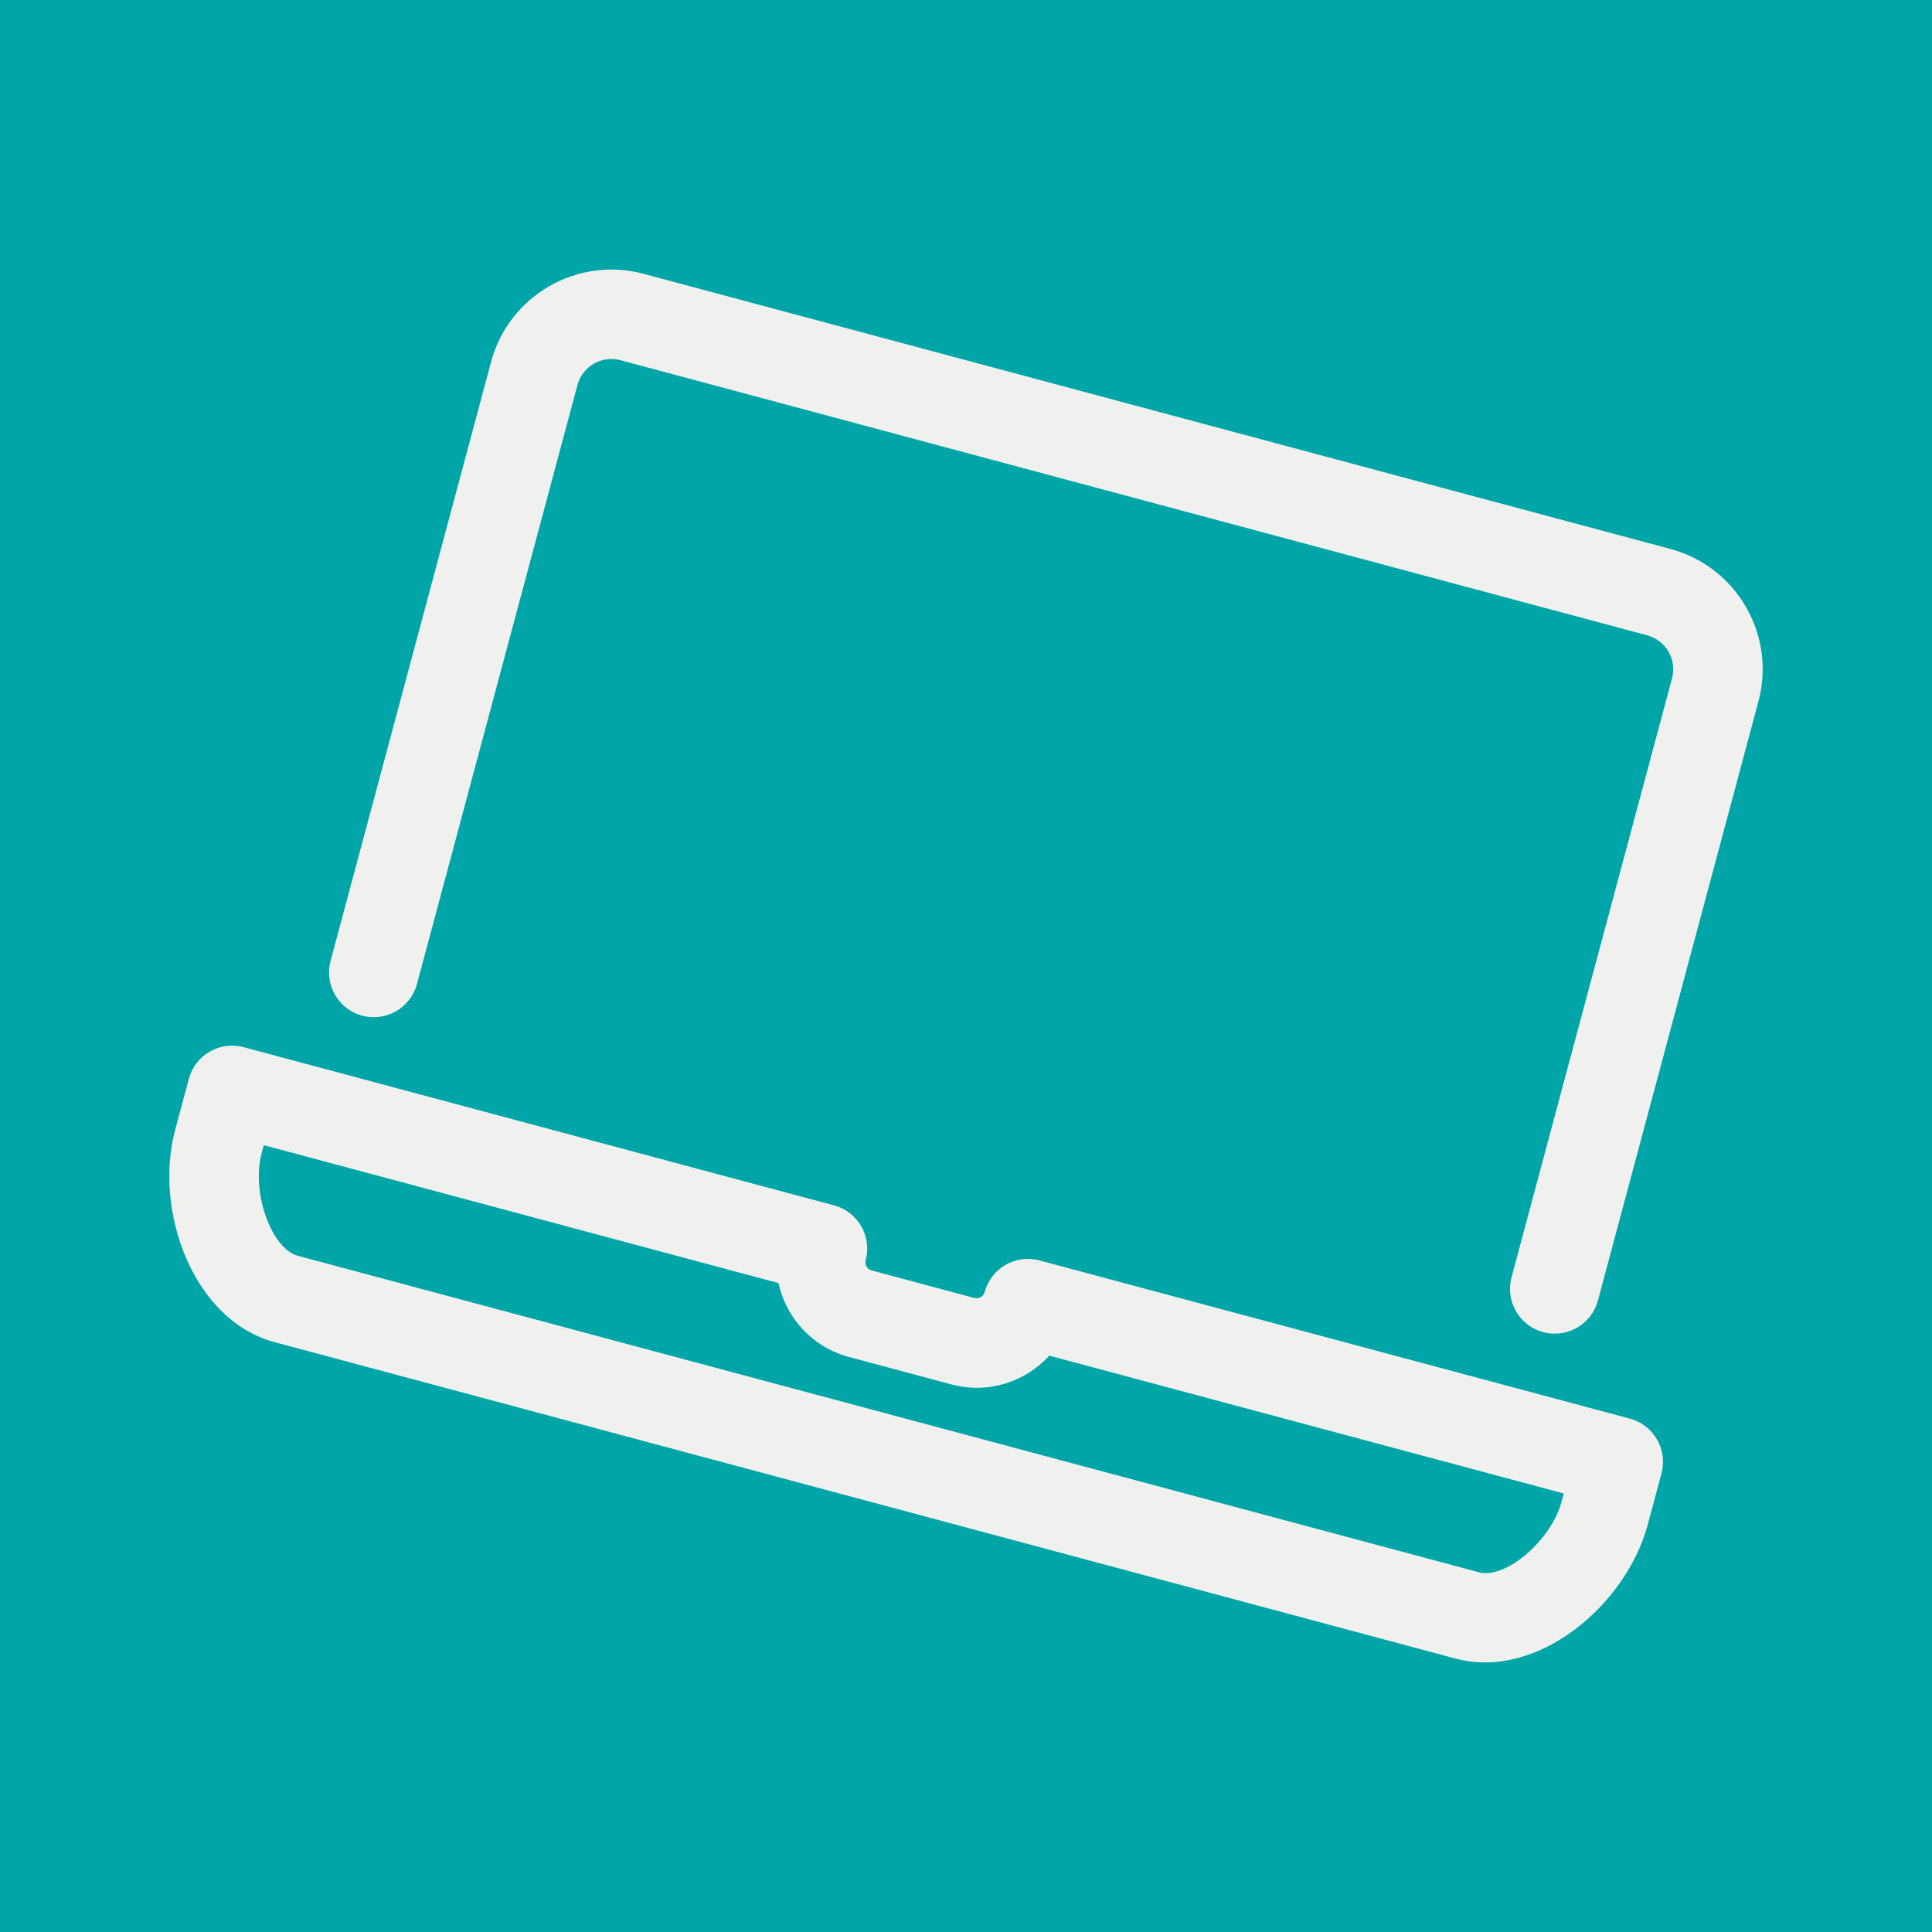
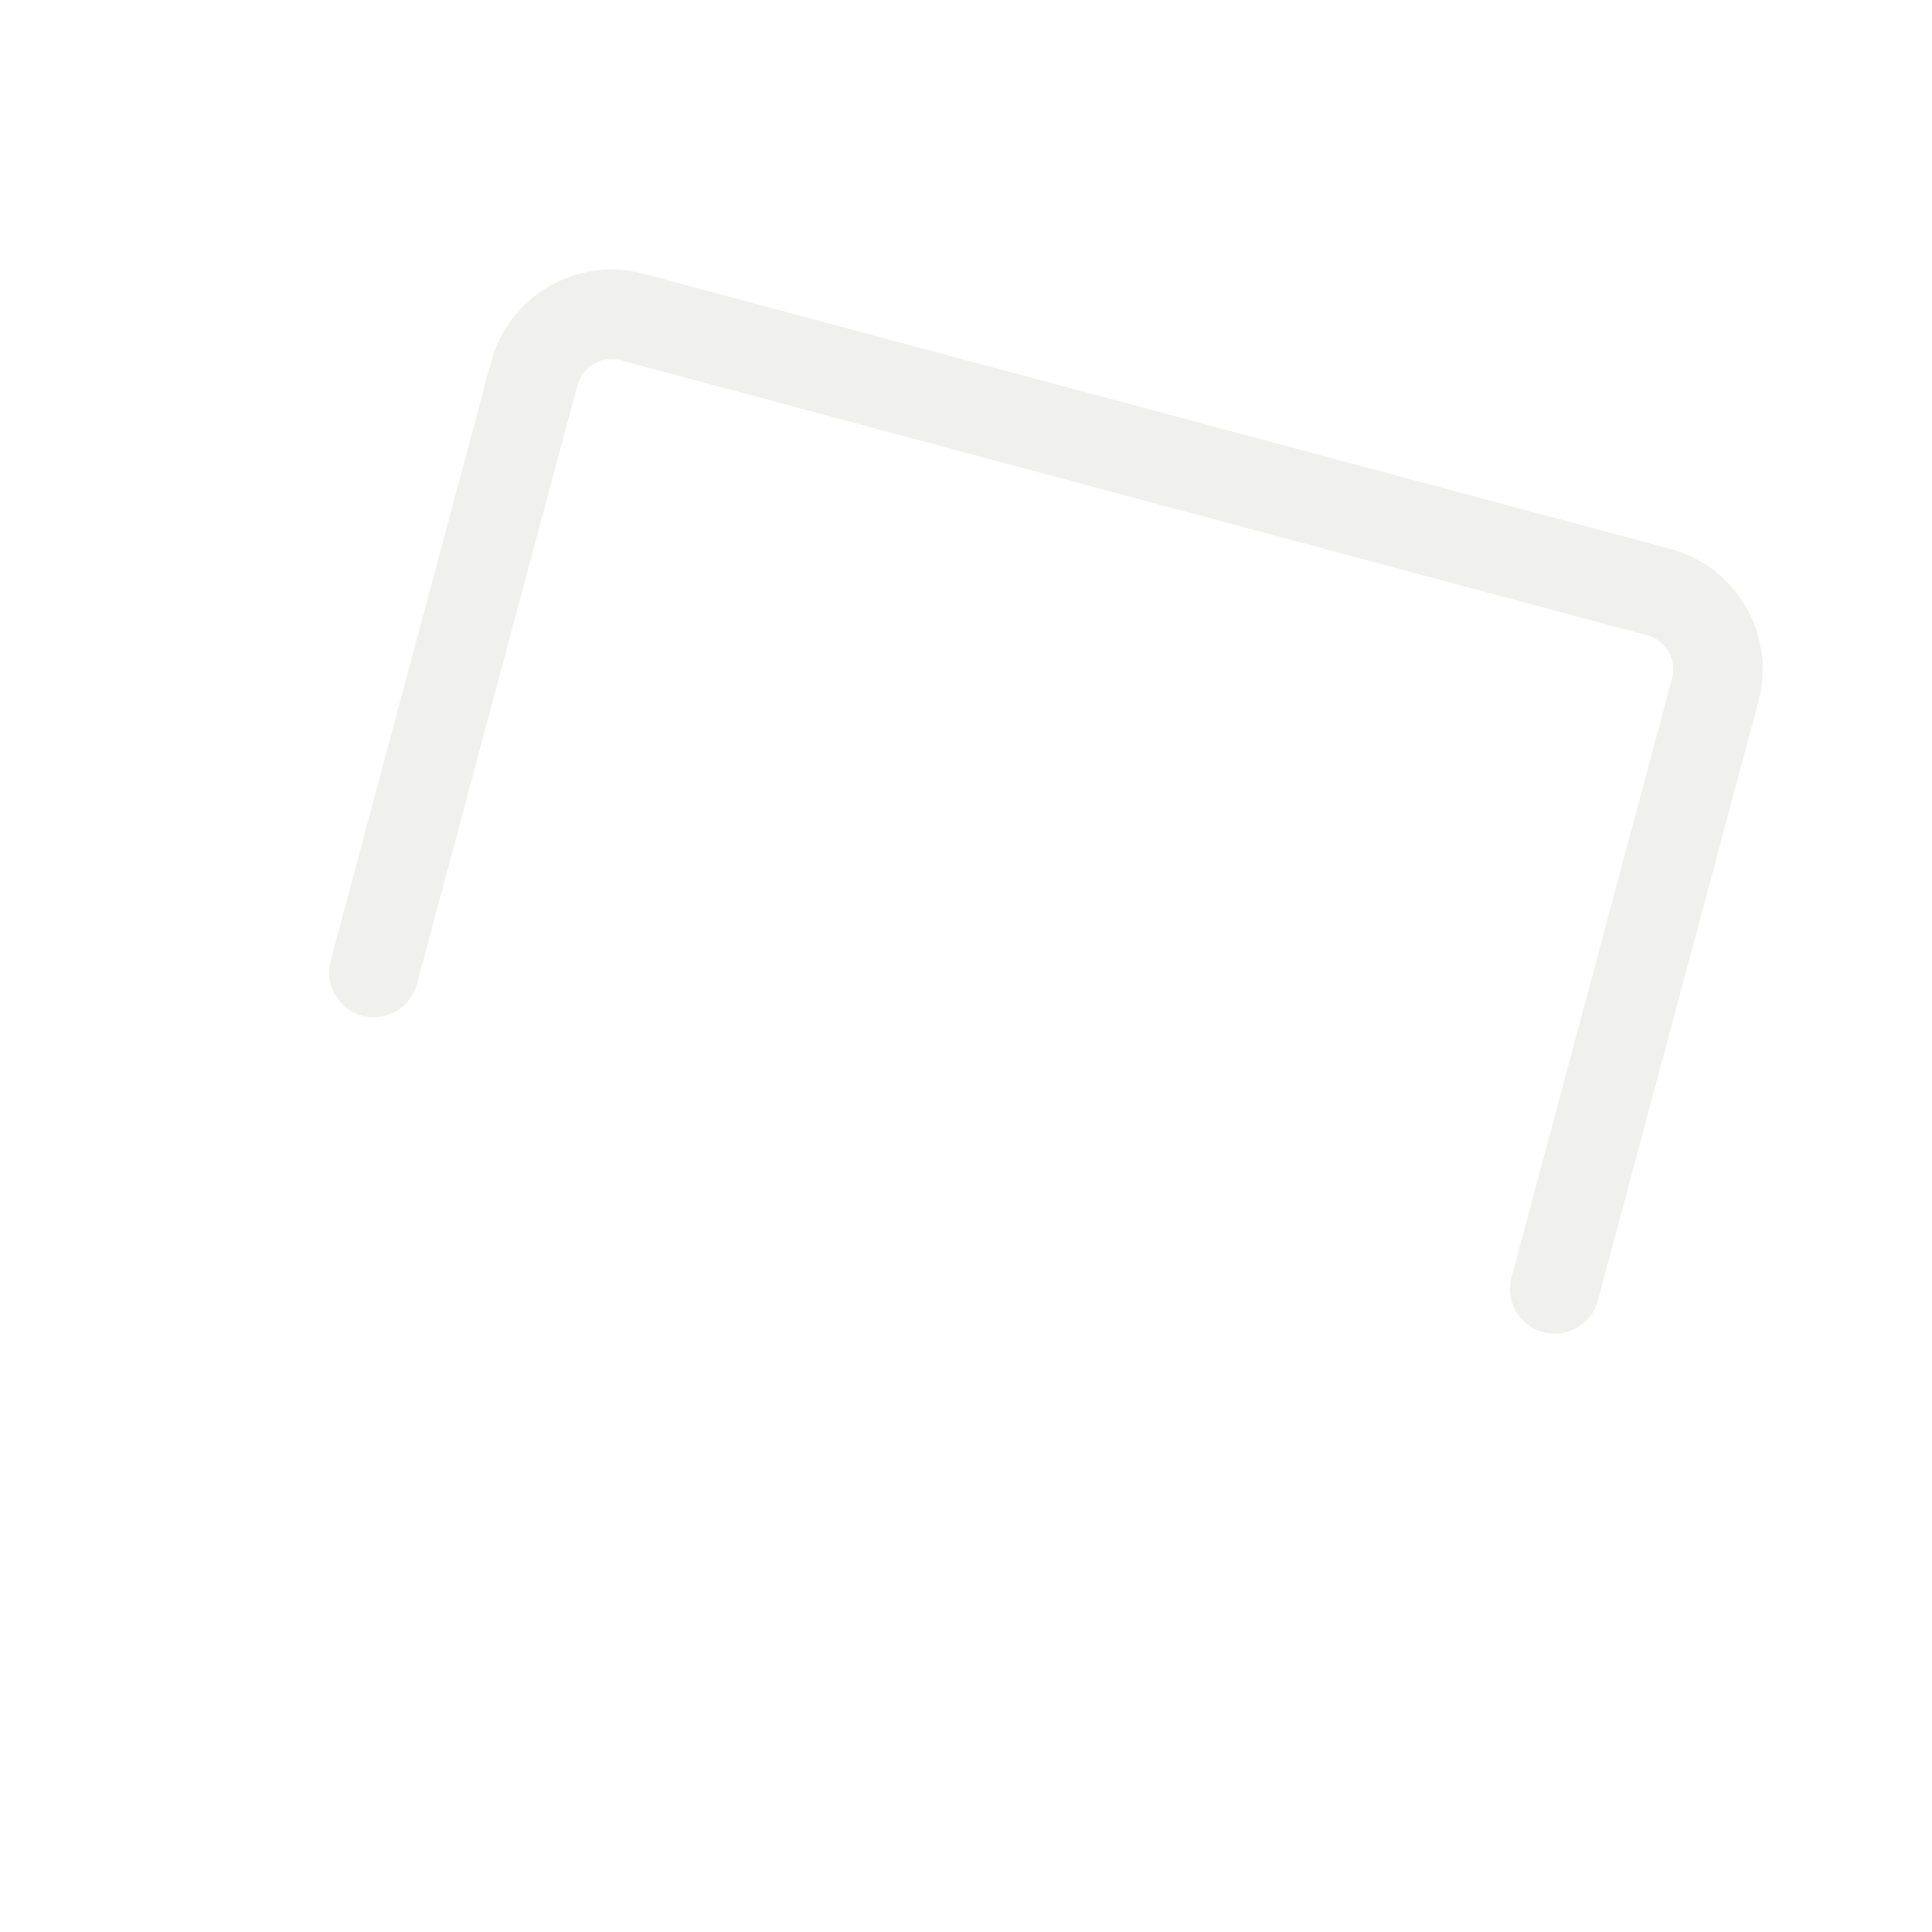
<svg xmlns="http://www.w3.org/2000/svg" viewBox="0 0 1080 1080">
  <defs>
    <style>
      .cls-1 {
        fill: #f0f0ef;
      }

      .cls-1, .cls-2 {
        stroke-width: 0px;
      }

      .cls-2 {
        fill: #00a5a7;
      }
    </style>
  </defs>
  <g id="BG_Colours" data-name="BG Colours">
-     <rect class="cls-2" width="1080" height="1080" />
-   </g>
+     </g>
  <g id="Align_Goals" data-name="Align Goals">
    <g>
-       <path class="cls-1" d="m911.11,793.02l-330.06-88.44c-13.33-3.57-27.05,4.35-30.62,17.68-.67,2.51-3.24,4-5.76,3.32l-57.42-15.39c-2.51-.67-4-3.24-3.32-5.76,3.57-13.33-4.35-27.05-17.68-30.62l-330.06-88.44c-13.33-3.57-27.05,4.35-30.62,17.68l-7.69,28.69c-11.98,44.72,9.73,106.24,55.66,118.55l660.07,176.86c45.93,12.31,95.5-30.11,107.48-74.83l7.69-28.69c3.57-13.33-4.35-27.05-17.68-30.62Zm-38.16,46.4c-5.81,21.69-31.32,43.48-46.24,39.48l-660.16-176.89c-14.92-4-26.13-35.58-20.31-57.31l1.22-4.54,287.7,77.09c4.23,19.36,18.88,35.81,39.31,41.28l57.42,15.39c20.43,5.47,41.32-1.4,54.68-16.1l287.6,77.06-1.22,4.54Z" />
      <path class="cls-1" d="m202.46,567.78c13.33,3.57,27.05-4.35,30.62-17.68l89.73-334.89c2.8-10.43,13.57-16.65,24.01-13.86l574.05,153.82c10.38,2.78,16.61,13.56,13.81,23.99l-89.73,334.89c-3.57,13.33,4.35,27.05,17.68,30.62s27.05-4.35,30.62-17.68l89.73-334.89c9.94-37.09-12.12-75.3-49.17-85.23L359.76,153.06c-37.09-9.94-75.32,12.17-85.24,49.21l-89.73,334.89c-3.57,13.33,4.35,27.05,17.68,30.62Z" />
    </g>
  </g>
</svg>